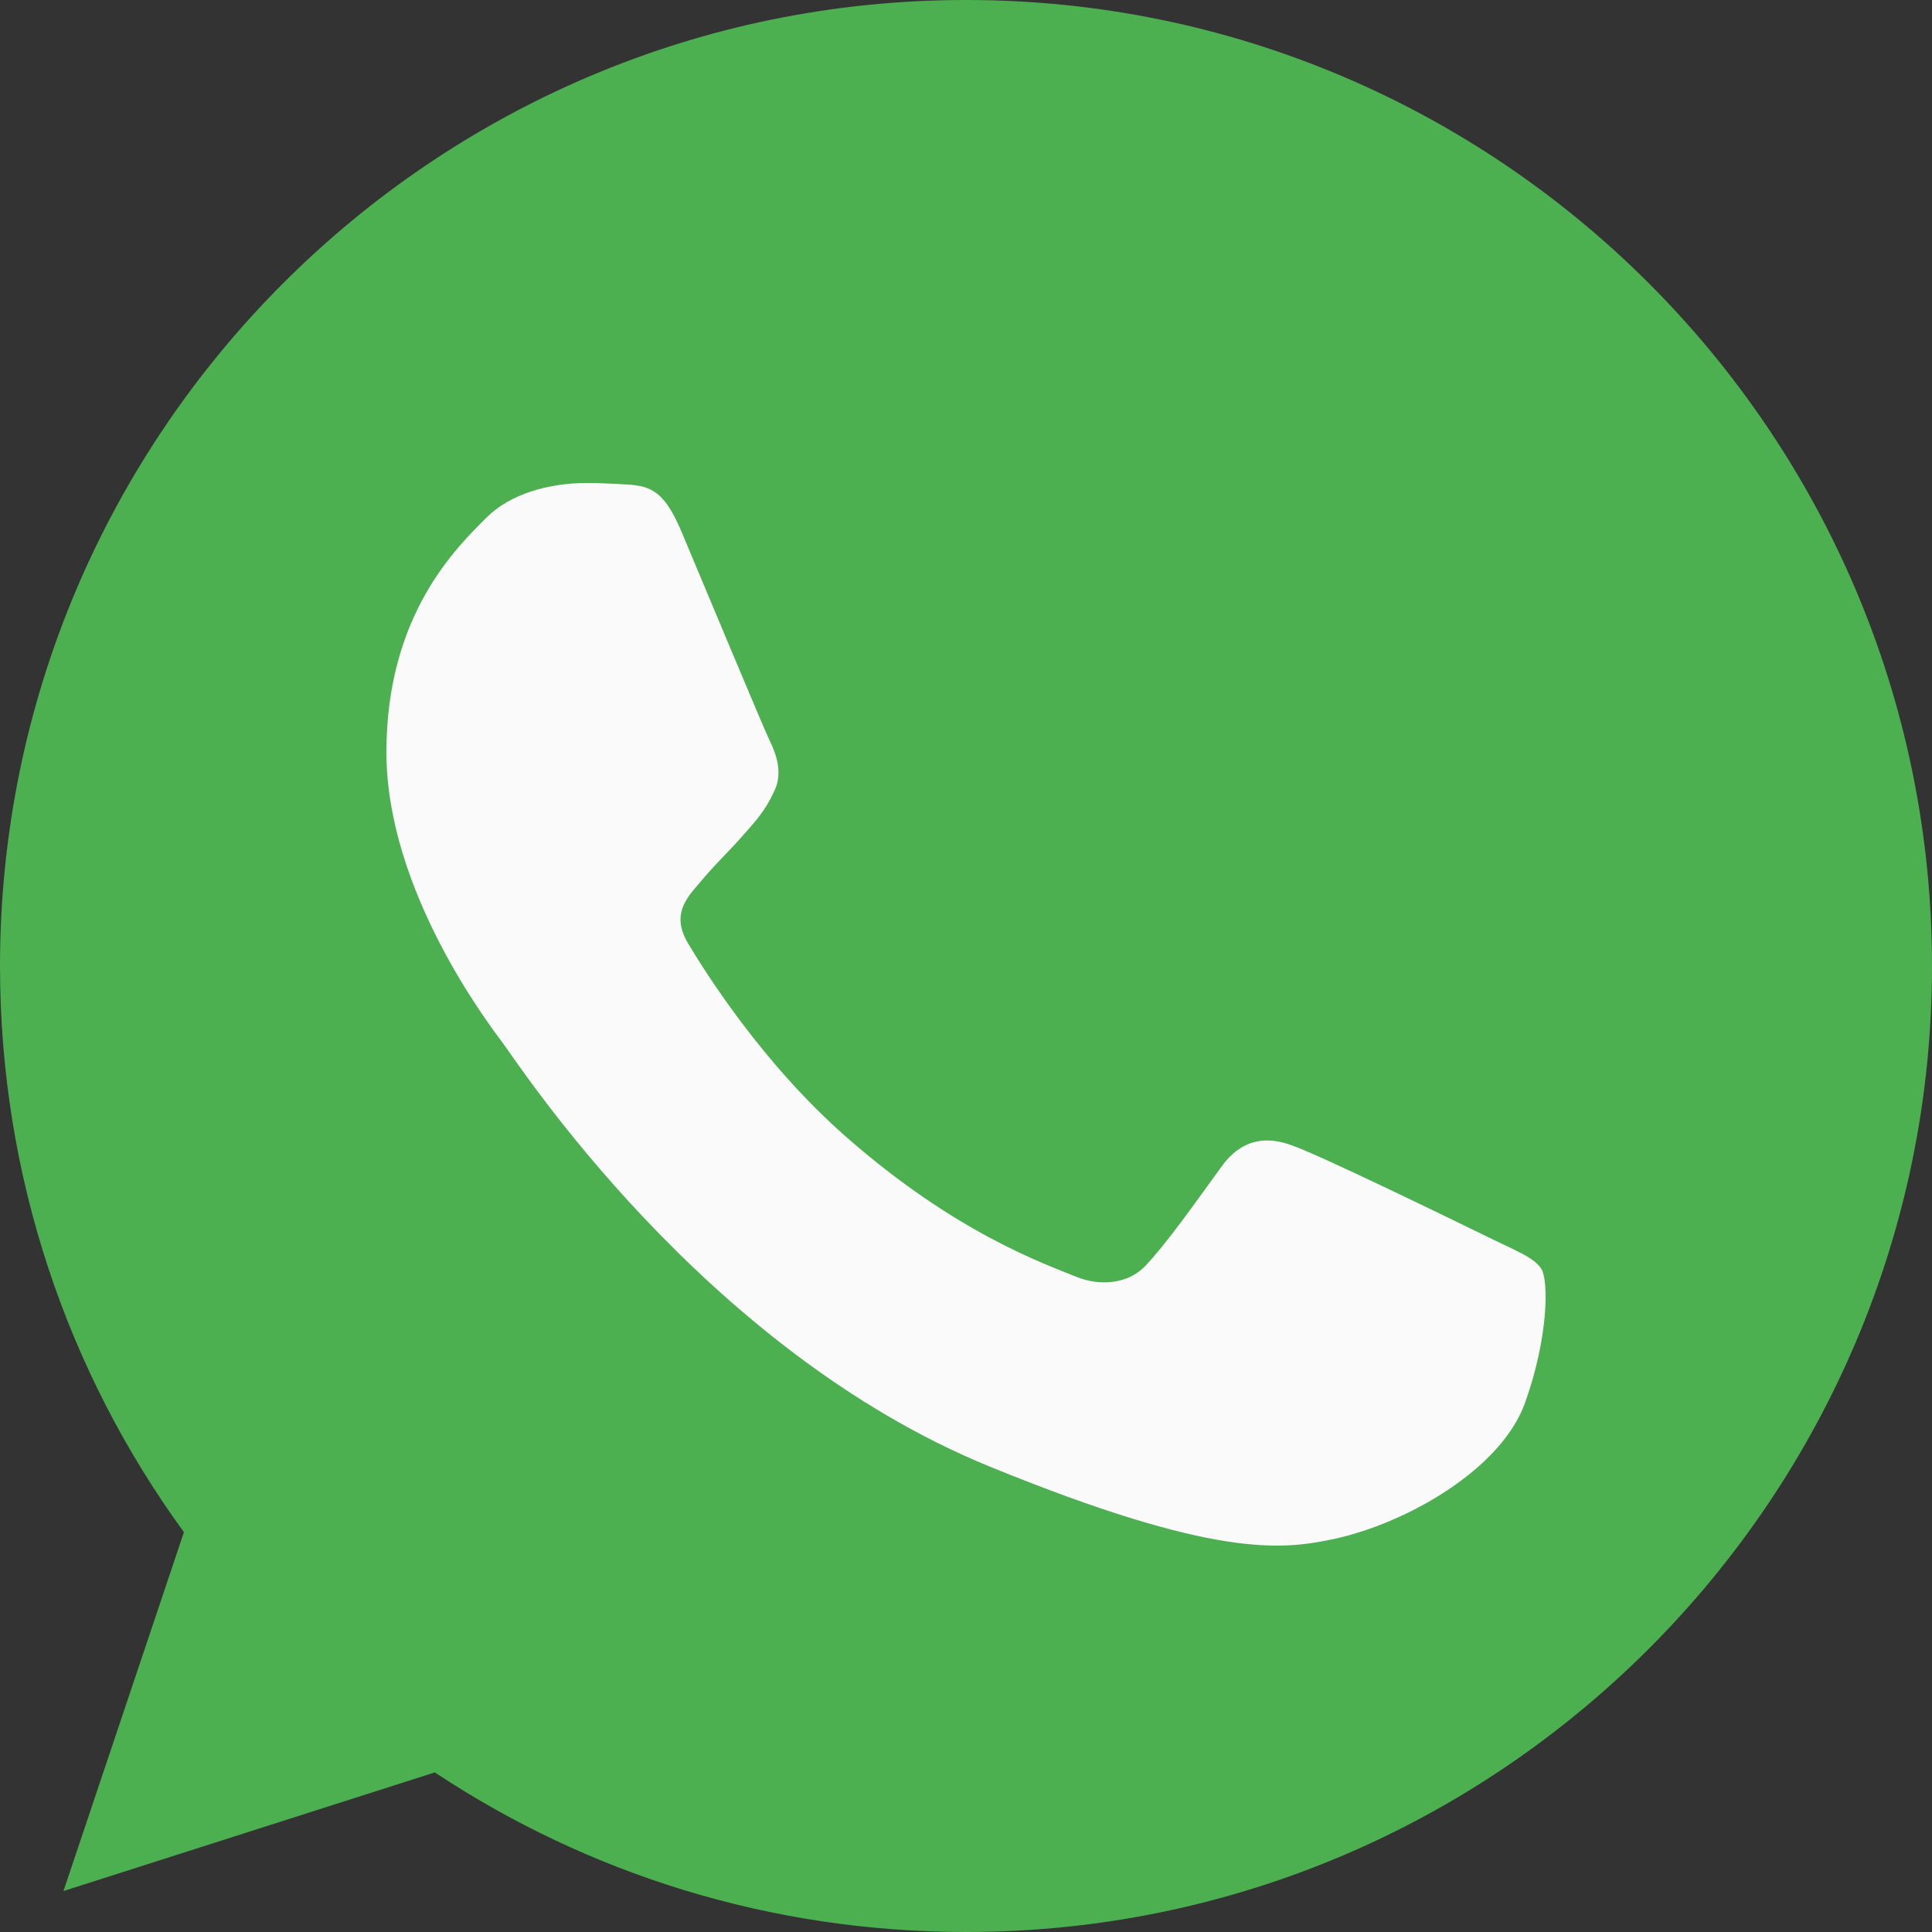
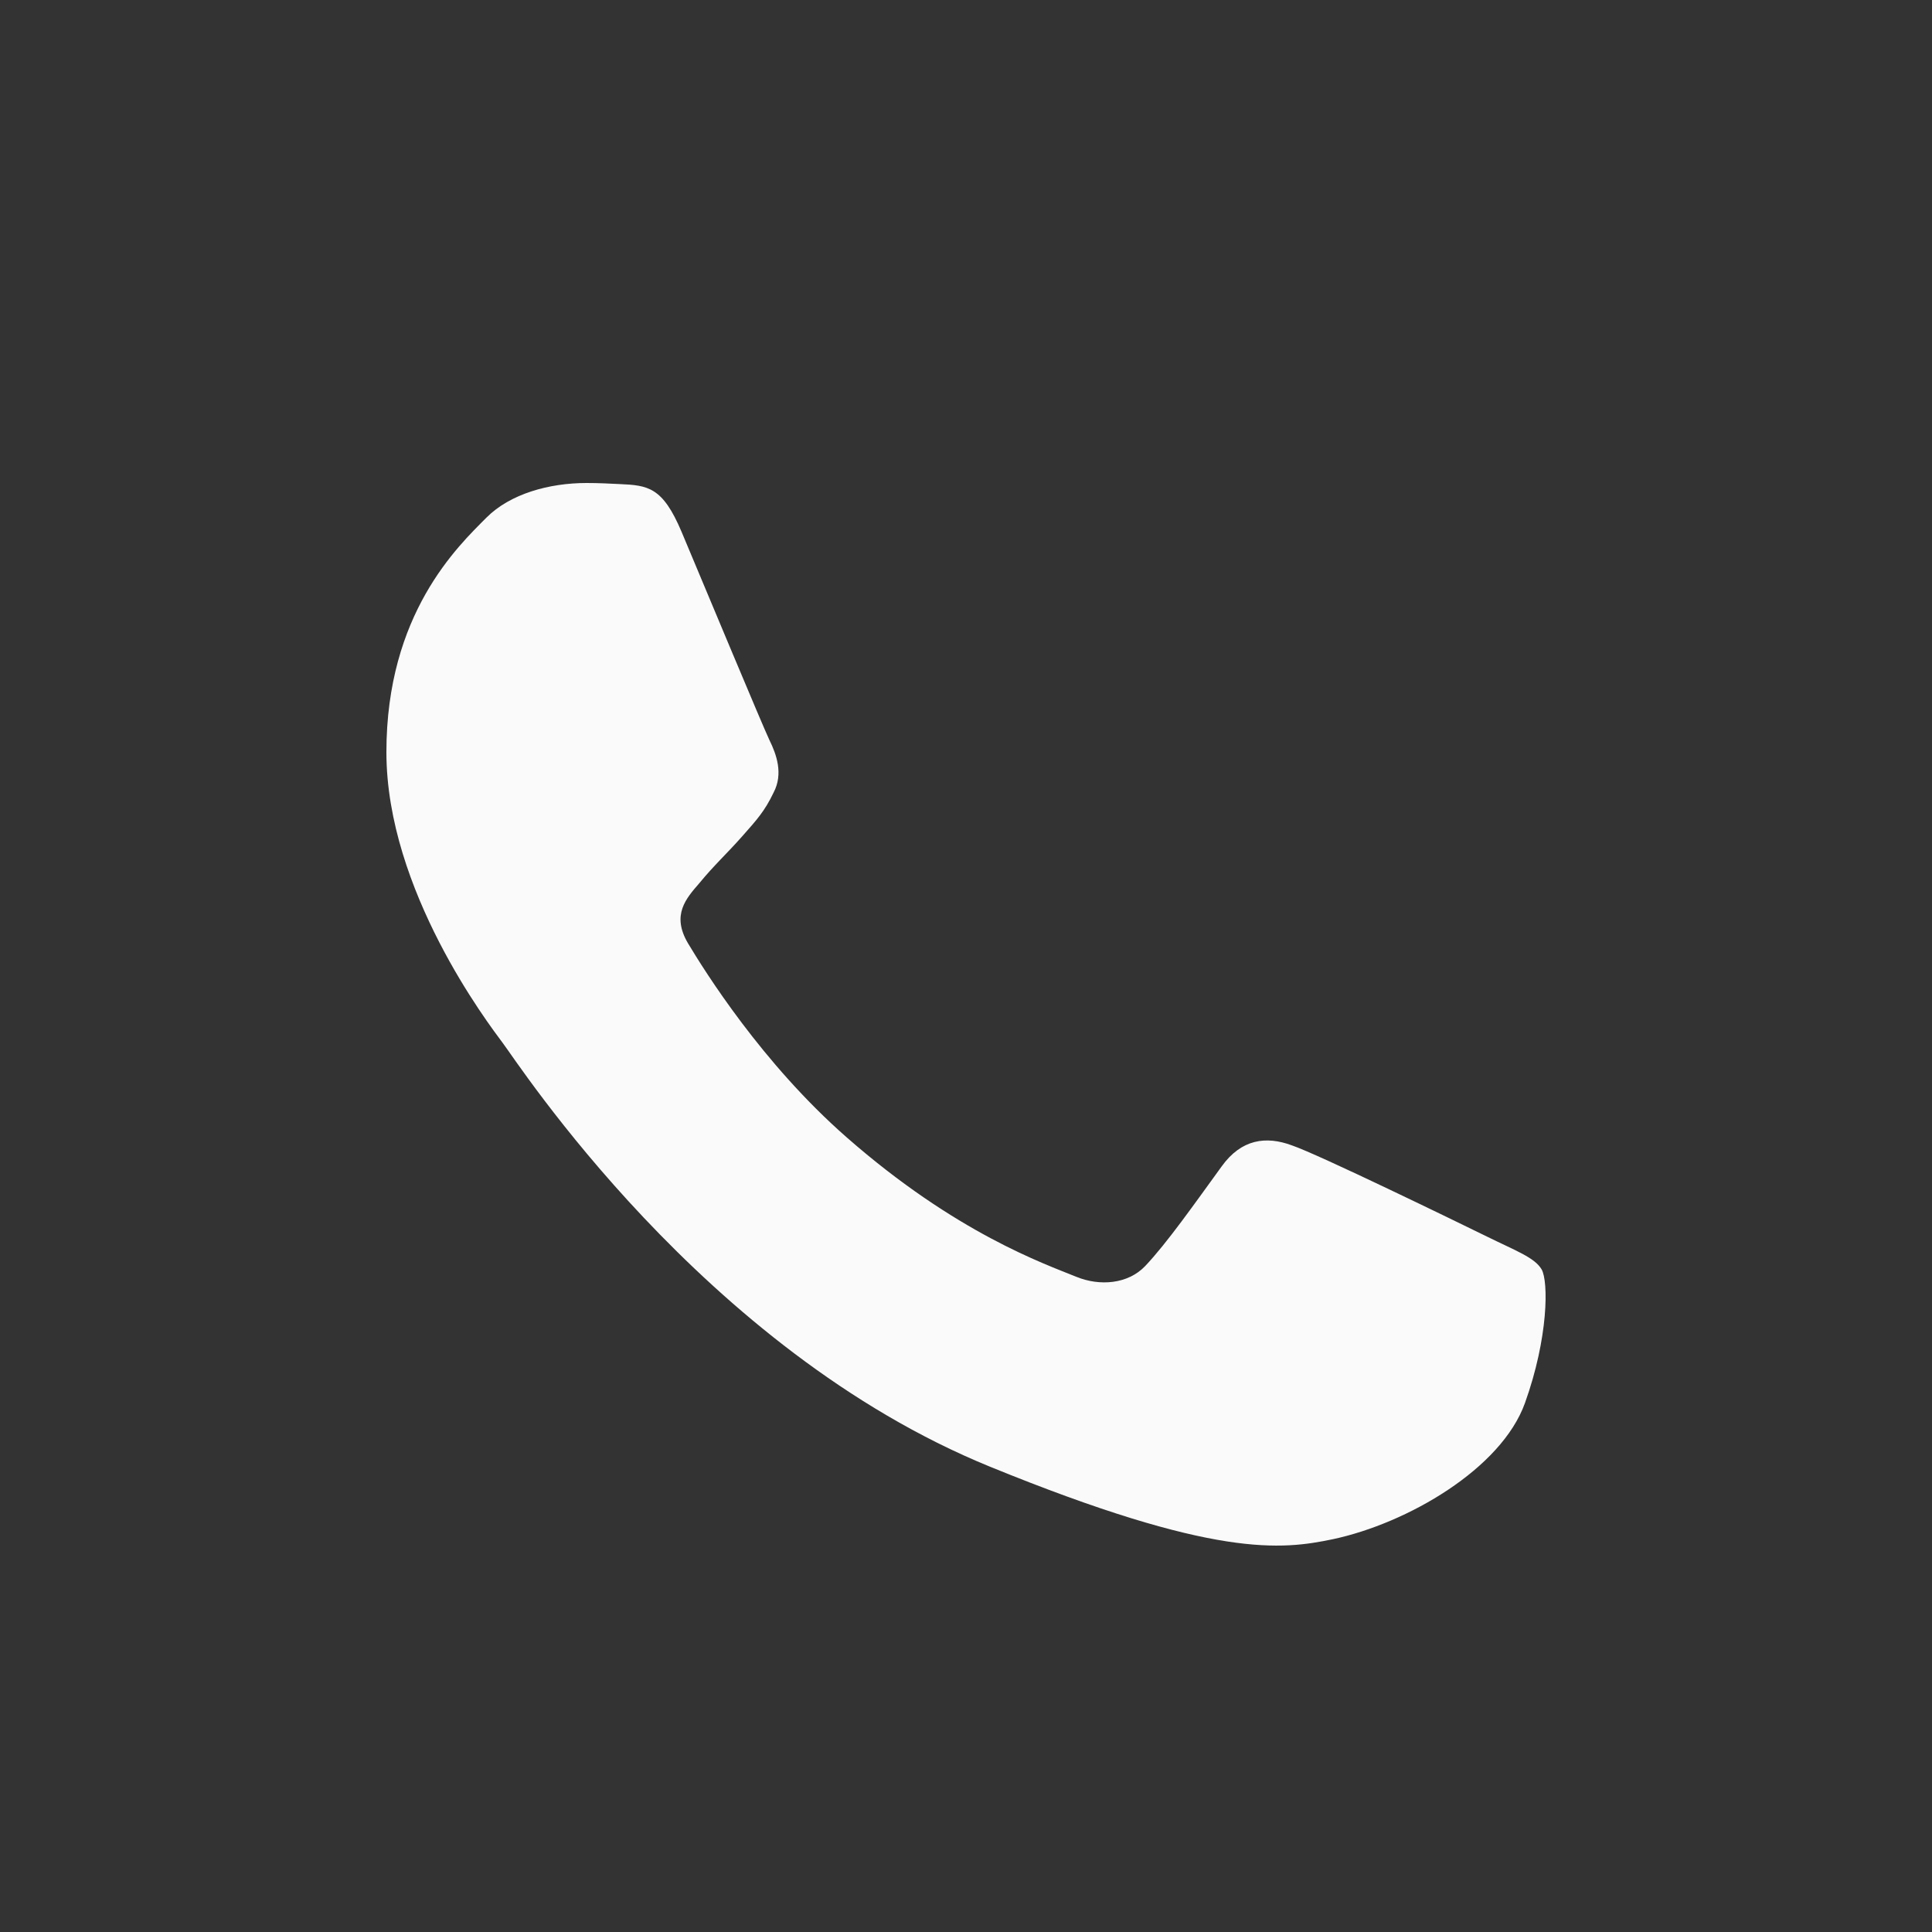
<svg xmlns="http://www.w3.org/2000/svg" width="20" height="20" viewBox="0 0 20 20" fill="none">
  <rect x="0" y="0" width="20" height="20" fill="#333333" stroke="none" />
-   <path d="M10.002 0H9.998C4.484 0 0 4.485 0 10C0 12.188 0.705 14.215 1.904 15.861L0.657 19.576L4.501 18.348C6.082 19.395 7.969 20 10.002 20C15.516 20 20 15.514 20 10C20 4.486 15.516 0 10.002 0Z" fill="#4CAF50" />
  <path d="M15.786 14.525C15.541 15.205 14.571 15.769 13.797 15.934C13.268 16.044 12.576 16.133 10.248 15.183C7.27 13.968 5.353 10.989 5.203 10.795C5.06 10.602 4 9.218 4 7.786C4 6.354 4.738 5.657 5.036 5.358C5.281 5.112 5.685 5 6.072 5C6.198 5 6.31 5.006 6.412 5.011C6.709 5.024 6.859 5.041 7.055 5.504C7.299 6.084 7.895 7.515 7.966 7.663C8.038 7.81 8.11 8.009 8.009 8.203C7.914 8.402 7.83 8.491 7.681 8.66C7.531 8.83 7.389 8.96 7.24 9.142C7.103 9.3 6.949 9.47 7.121 9.763C7.293 10.05 7.888 11.006 8.765 11.774C9.896 12.766 10.813 13.083 11.141 13.217C11.385 13.317 11.677 13.293 11.855 13.106C12.082 12.866 12.362 12.466 12.647 12.074C12.85 11.792 13.105 11.757 13.374 11.857C13.648 11.95 15.095 12.655 15.393 12.801C15.691 12.948 15.887 13.018 15.959 13.141C16.03 13.265 16.03 13.845 15.786 14.525Z" fill="#FAFAFA" />
</svg>